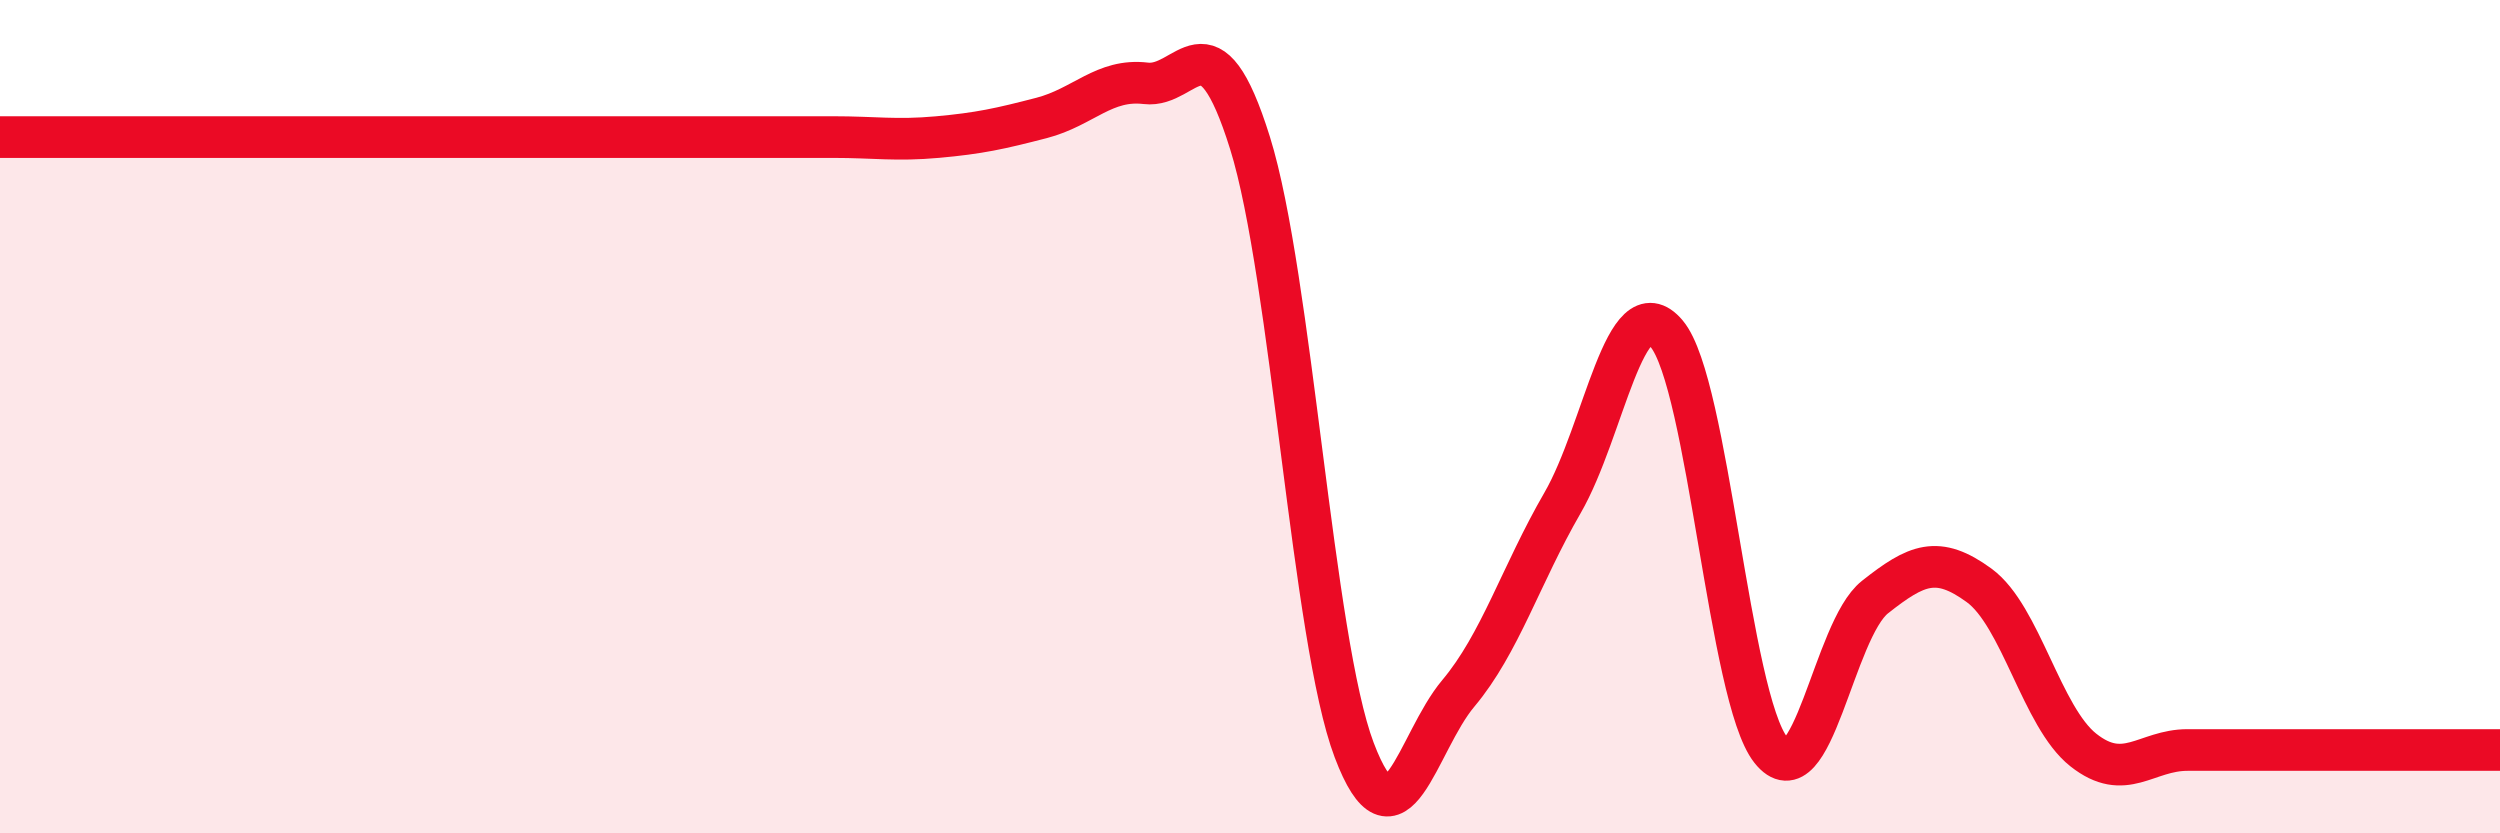
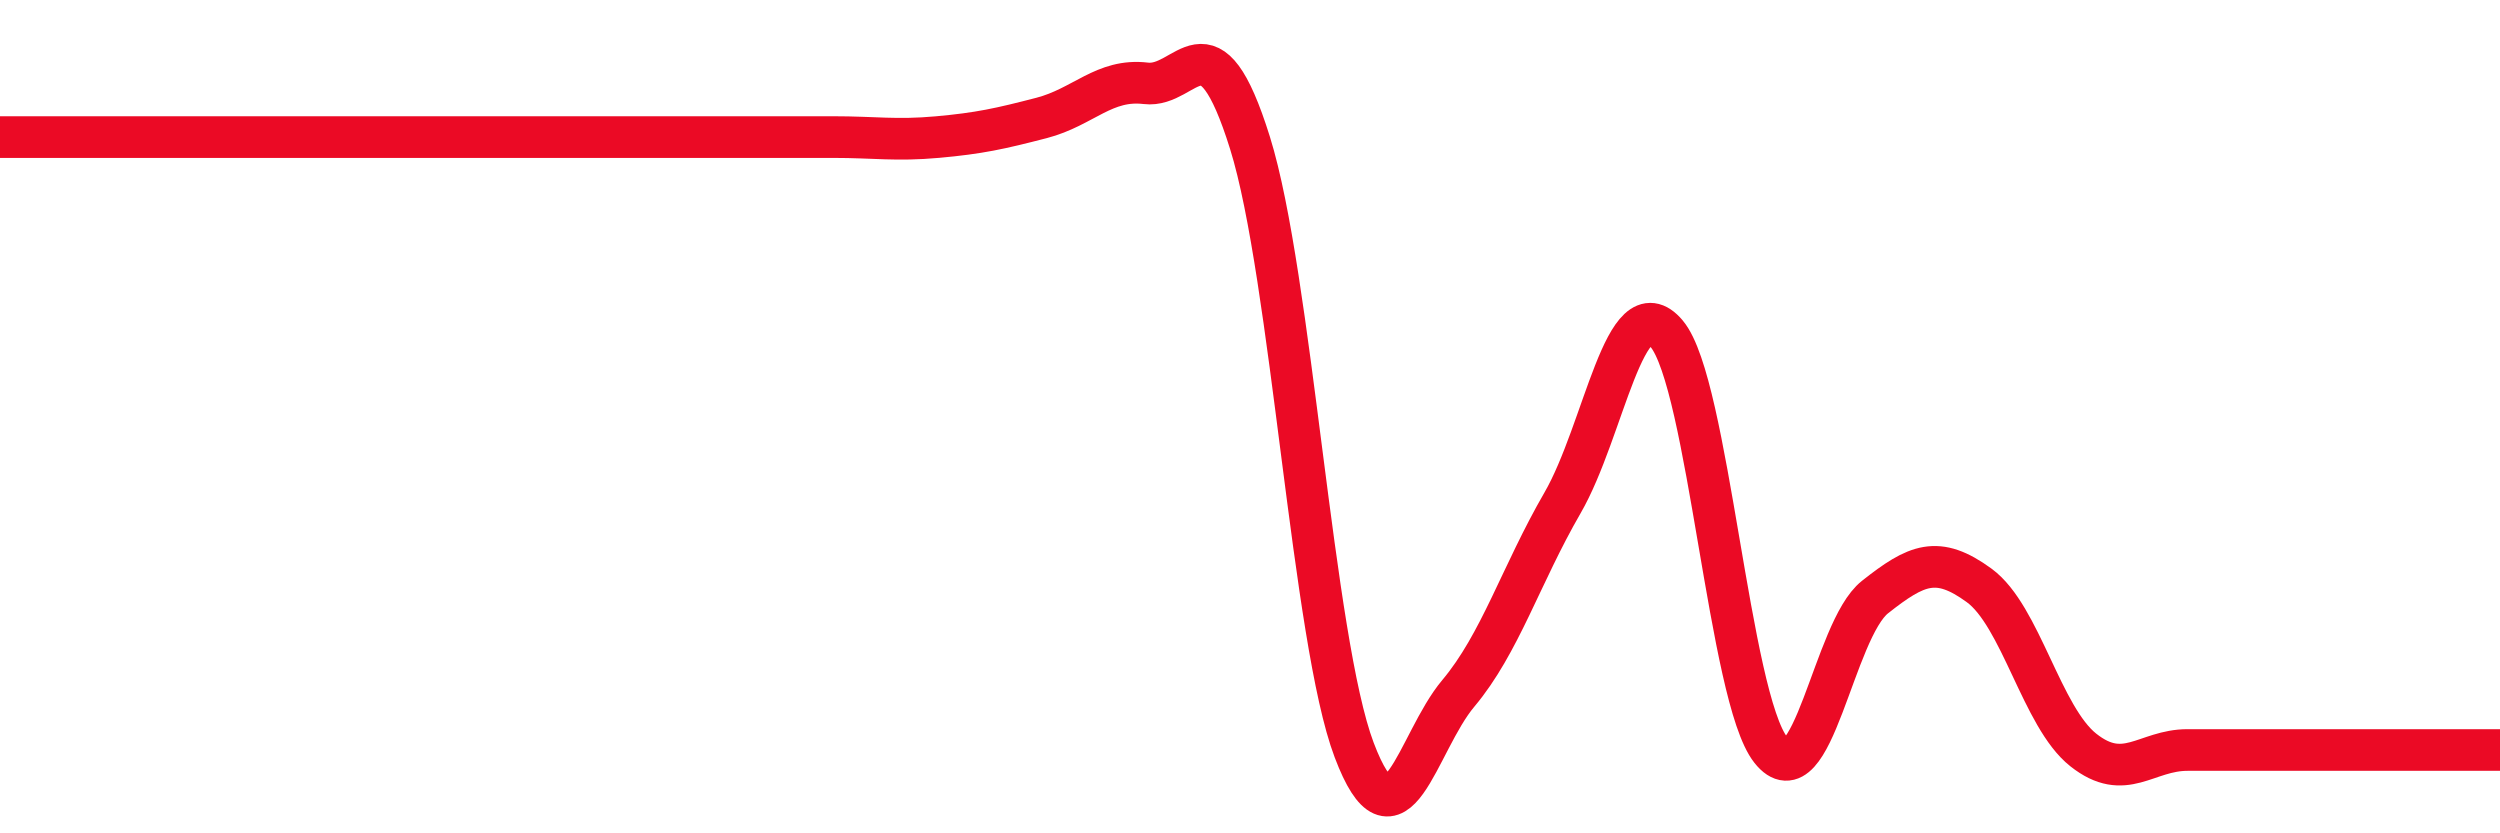
<svg xmlns="http://www.w3.org/2000/svg" width="60" height="20" viewBox="0 0 60 20">
-   <path d="M 0,3.29 C 0.5,3.29 1.5,3.29 2.5,3.29 C 3.5,3.29 4,3.29 5,3.29 C 6,3.29 6.5,3.29 7.5,3.29 C 8.5,3.29 9,3.29 10,3.29 C 11,3.29 11.5,3.29 12.5,3.29 C 13.5,3.29 14,3.29 15,3.29 C 16,3.29 16.5,3.29 17.5,3.29 C 18.5,3.29 19,3.29 20,3.29 C 21,3.29 21.5,3.38 22.5,3.29 C 23.5,3.2 24,3.09 25,2.83 C 26,2.57 26.5,1.88 27.5,2 C 28.5,2.12 29,0.23 30,3.43 C 31,6.63 31.5,15.36 32.5,18 C 33.5,20.64 34,17.83 35,16.64 C 36,15.45 36.5,13.8 37.5,12.07 C 38.5,10.34 39,6.82 40,8.01 C 41,9.2 41.5,16.74 42.5,18 C 43.5,19.26 44,15.12 45,14.33 C 46,13.54 46.5,13.32 47.5,14.05 C 48.5,14.78 49,17.21 50,18 C 51,18.79 51.5,18 52.5,18 C 53.5,18 54,18 55,18 C 56,18 56.5,18 57.5,18 C 58.5,18 59.5,18 60,18L60 20L0 20Z" fill="#EB0A25" opacity="0.1" stroke-linecap="round" stroke-linejoin="round" />
-   <path d="M 0,3.29 C 0.5,3.29 1.5,3.29 2.5,3.29 C 3.5,3.29 4,3.29 5,3.29 C 6,3.29 6.5,3.29 7.5,3.29 C 8.5,3.29 9,3.29 10,3.29 C 11,3.29 11.5,3.29 12.5,3.29 C 13.5,3.29 14,3.29 15,3.29 C 16,3.29 16.5,3.29 17.5,3.29 C 18.5,3.29 19,3.29 20,3.29 C 21,3.29 21.5,3.38 22.5,3.29 C 23.5,3.2 24,3.09 25,2.83 C 26,2.57 26.5,1.88 27.5,2 C 28.5,2.12 29,0.23 30,3.43 C 31,6.63 31.5,15.36 32.5,18 C 33.5,20.64 34,17.83 35,16.64 C 36,15.45 36.5,13.8 37.5,12.07 C 38.5,10.34 39,6.82 40,8.01 C 41,9.2 41.5,16.74 42.5,18 C 43.5,19.26 44,15.12 45,14.33 C 46,13.54 46.5,13.32 47.5,14.05 C 48.5,14.78 49,17.21 50,18 C 51,18.79 51.5,18 52.5,18 C 53.5,18 54,18 55,18 C 56,18 56.5,18 57.5,18 C 58.5,18 59.5,18 60,18" stroke="#EB0A25" stroke-width="1" fill="none" stroke-linecap="round" stroke-linejoin="round" />
+   <path d="M 0,3.29 C 0.5,3.29 1.5,3.29 2.5,3.29 C 3.5,3.29 4,3.29 5,3.29 C 6,3.29 6.5,3.29 7.5,3.29 C 8.5,3.29 9,3.29 10,3.29 C 11,3.29 11.5,3.29 12.5,3.29 C 13.5,3.29 14,3.29 15,3.29 C 16,3.29 16.5,3.29 17.5,3.29 C 18.5,3.29 19,3.29 20,3.29 C 21,3.29 21.5,3.38 22.5,3.29 C 23.5,3.2 24,3.09 25,2.83 C 26,2.57 26.5,1.88 27.5,2 C 28.5,2.12 29,0.23 30,3.43 C 31,6.63 31.5,15.36 32.5,18 C 33.5,20.64 34,17.83 35,16.64 C 36,15.45 36.5,13.8 37.5,12.07 C 38.5,10.34 39,6.82 40,8.01 C 41,9.2 41.5,16.74 42.5,18 C 43.5,19.26 44,15.12 45,14.33 C 46,13.54 46.5,13.32 47.5,14.05 C 48.5,14.78 49,17.21 50,18 C 51,18.79 51.5,18 52.5,18 C 56,18 56.5,18 57.5,18 C 58.5,18 59.5,18 60,18" stroke="#EB0A25" stroke-width="1" fill="none" stroke-linecap="round" stroke-linejoin="round" />
</svg>